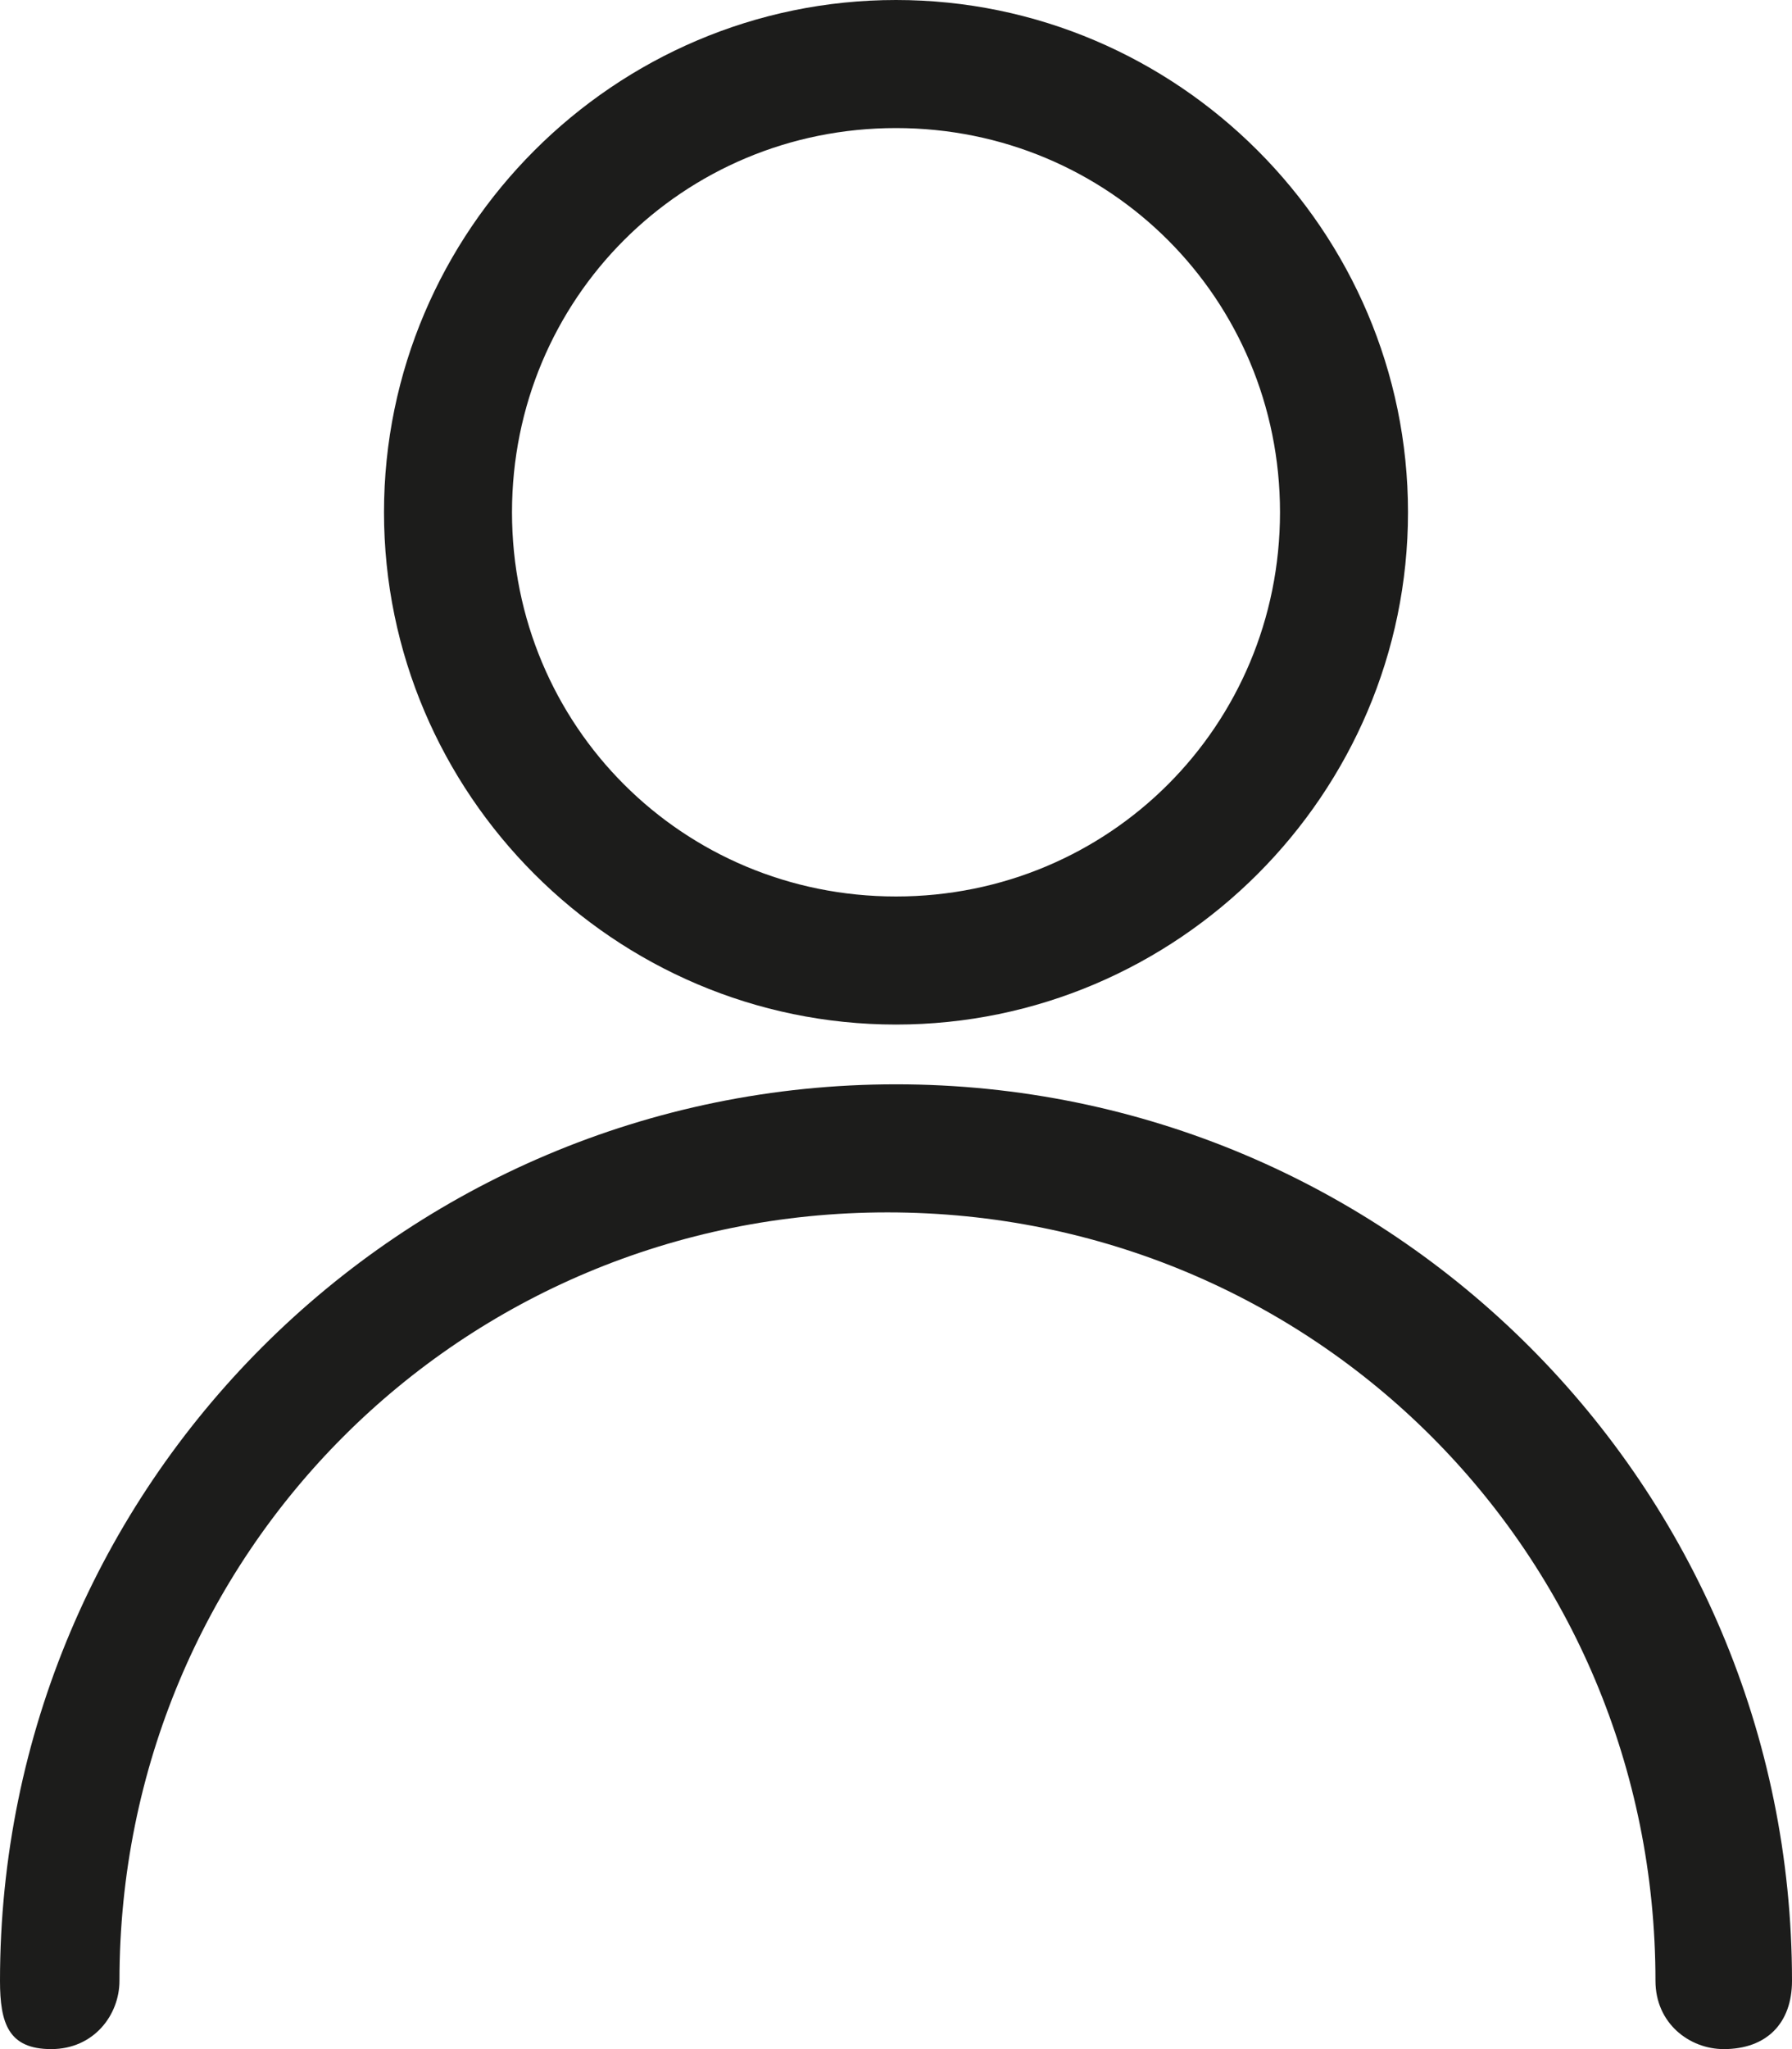
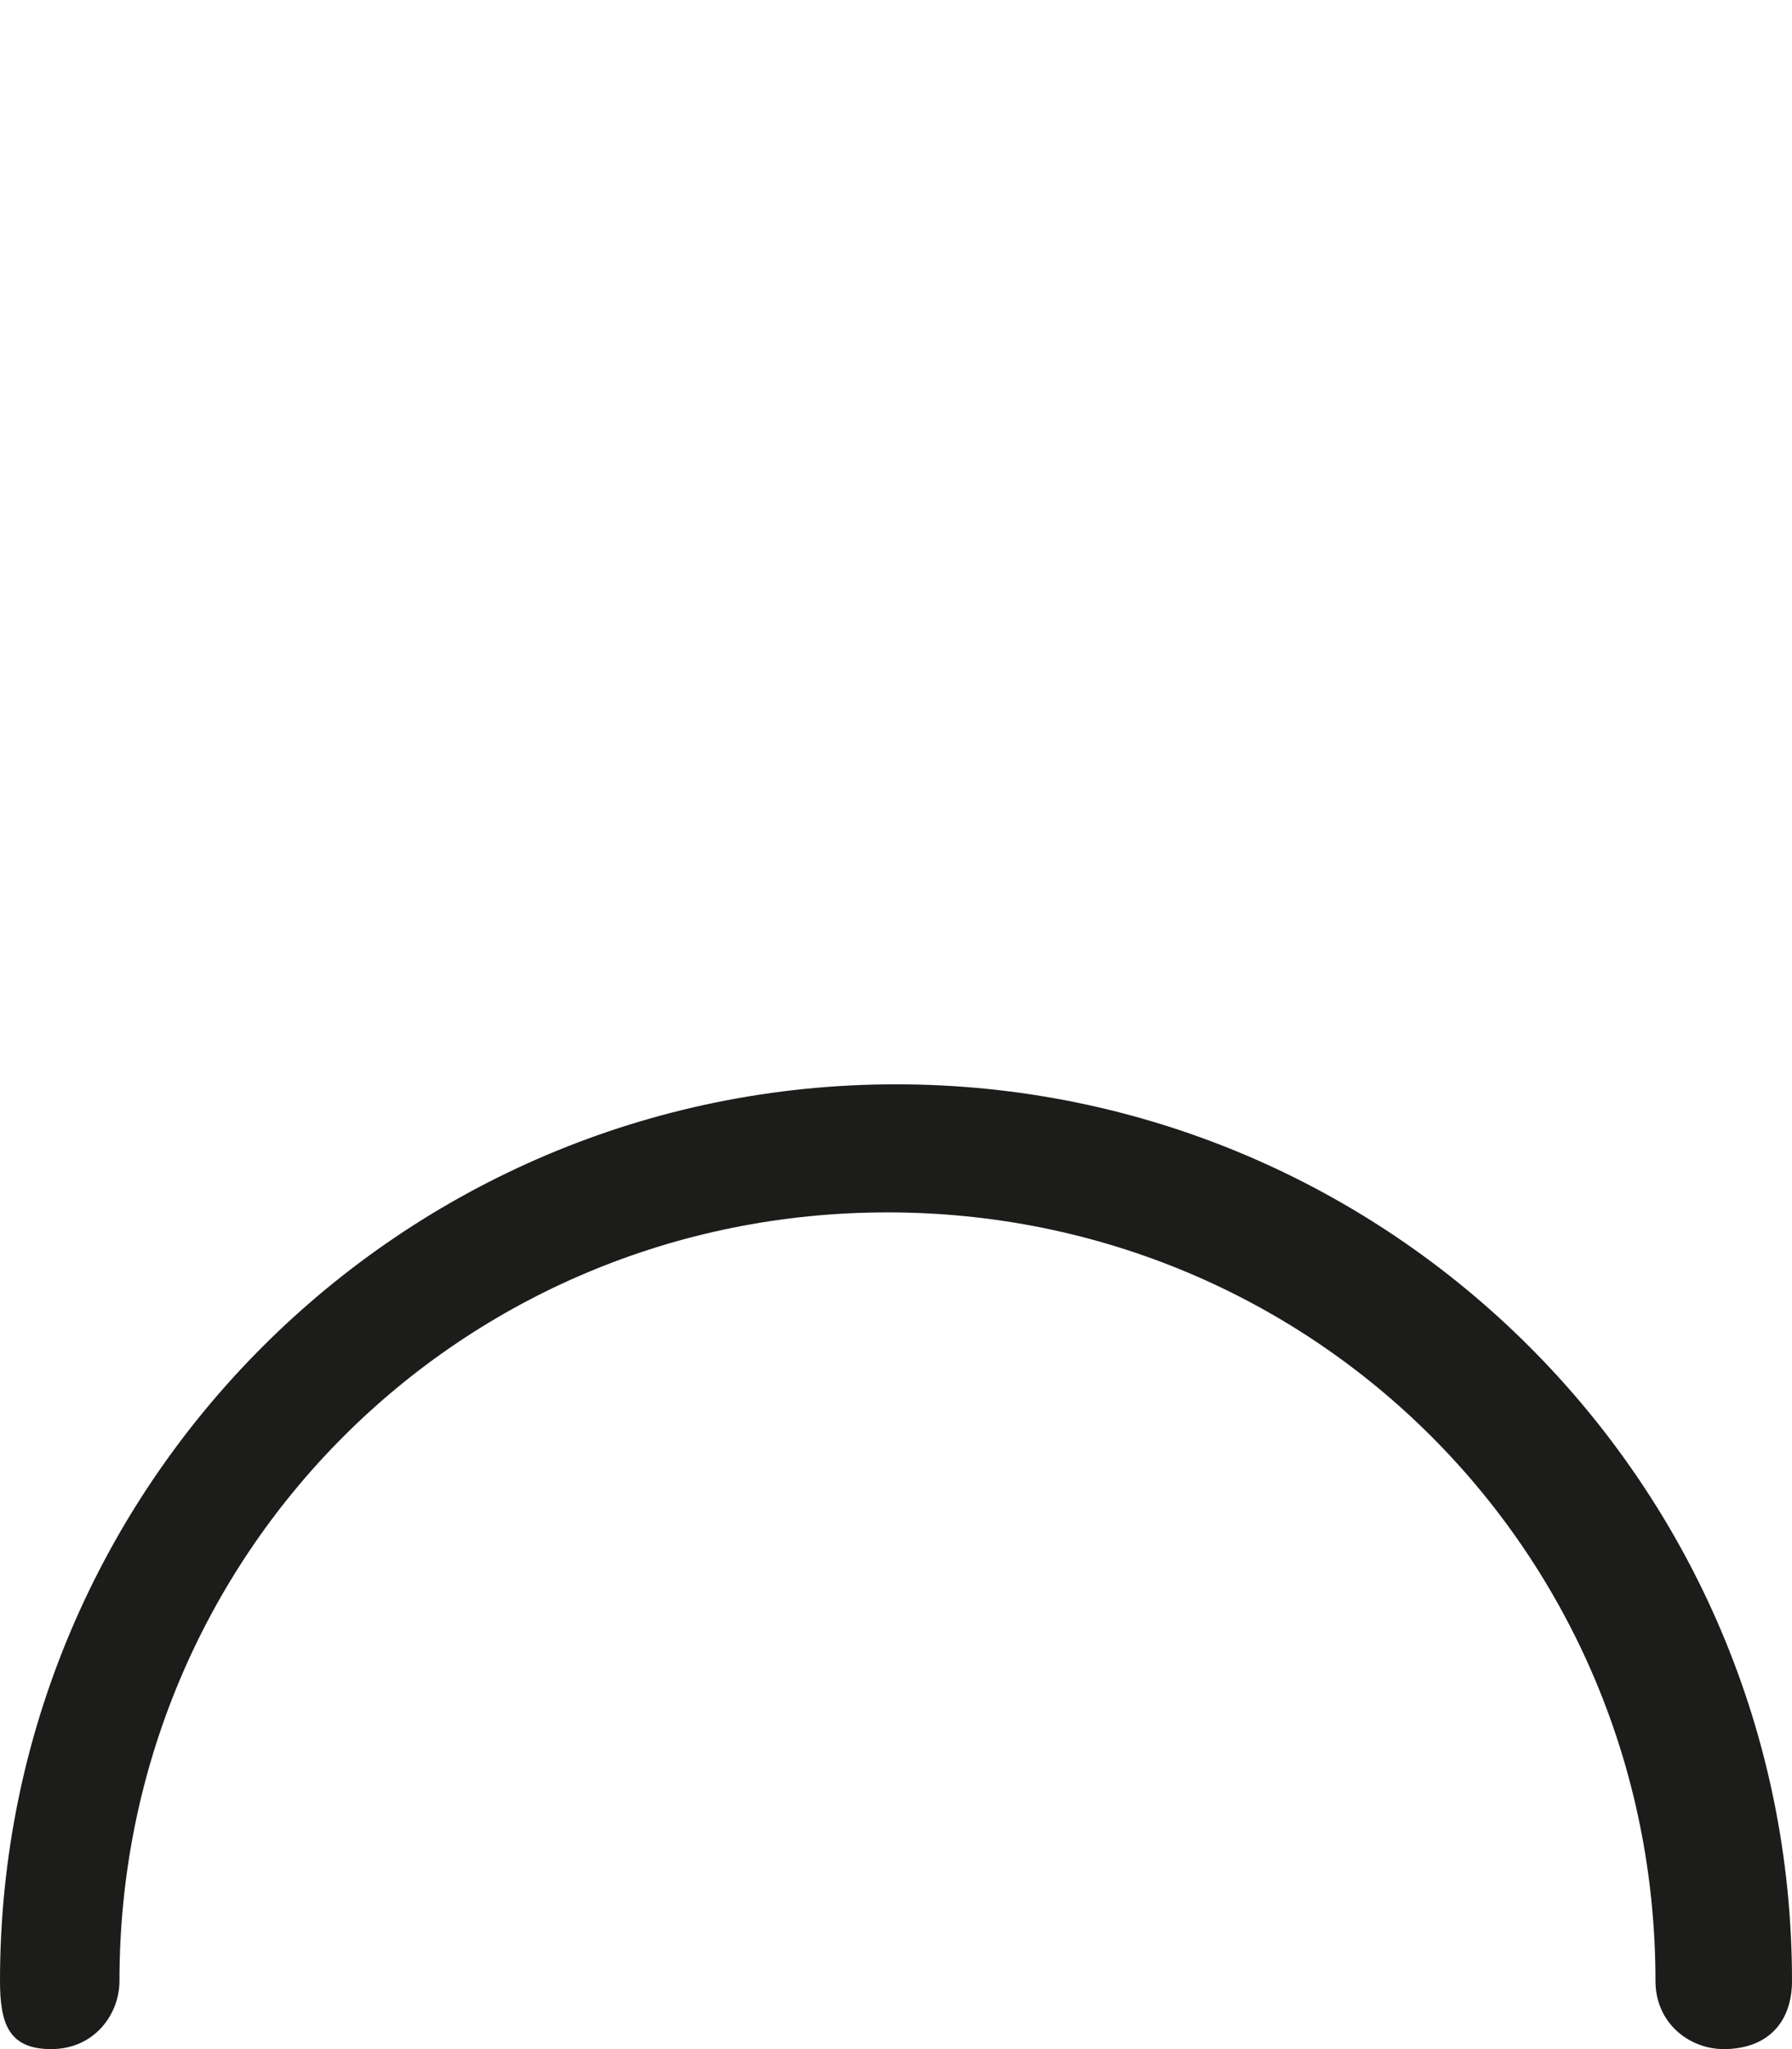
<svg xmlns="http://www.w3.org/2000/svg" version="1.1" id="Layer_1" x="0px" y="0px" viewBox="0 0 42 48" style="enable-background:new 0 0 42 48;" xml:space="preserve">
  <style type="text/css">
	.st0{fill:#1C1C1B;}
</style>
  <g transform="matrix(2,0,0,2,0,0)">
    <g>
-       <path class="st0" d="M10.5,12c-3.3,0-6-2.7-6-6s2.7-6,6-6c3.3,0,6,2.7,6,6S13.8,12,10.5,12z M10.5,1.5C8,1.5,6,3.5,6,6    s2,4.5,4.5,4.5c2.5,0,4.5-2,4.5-4.5S13,1.5,10.5,1.5z" />
-     </g>
+       </g>
    <g>
      <path class="st0" d="M20.2,24c-0.4,0-0.8-0.3-0.8-0.8c0-5-4-9-9-9c-5,0-9,4-9,9c0,0.4-0.3,0.8-0.8,0.8S0,23.7,0,23.2    c0-5.8,4.7-10.5,10.5-10.5c5.8,0,10.5,4.7,10.5,10.5C21,23.7,20.7,24,20.2,24z" />
    </g>
  </g>
</svg>